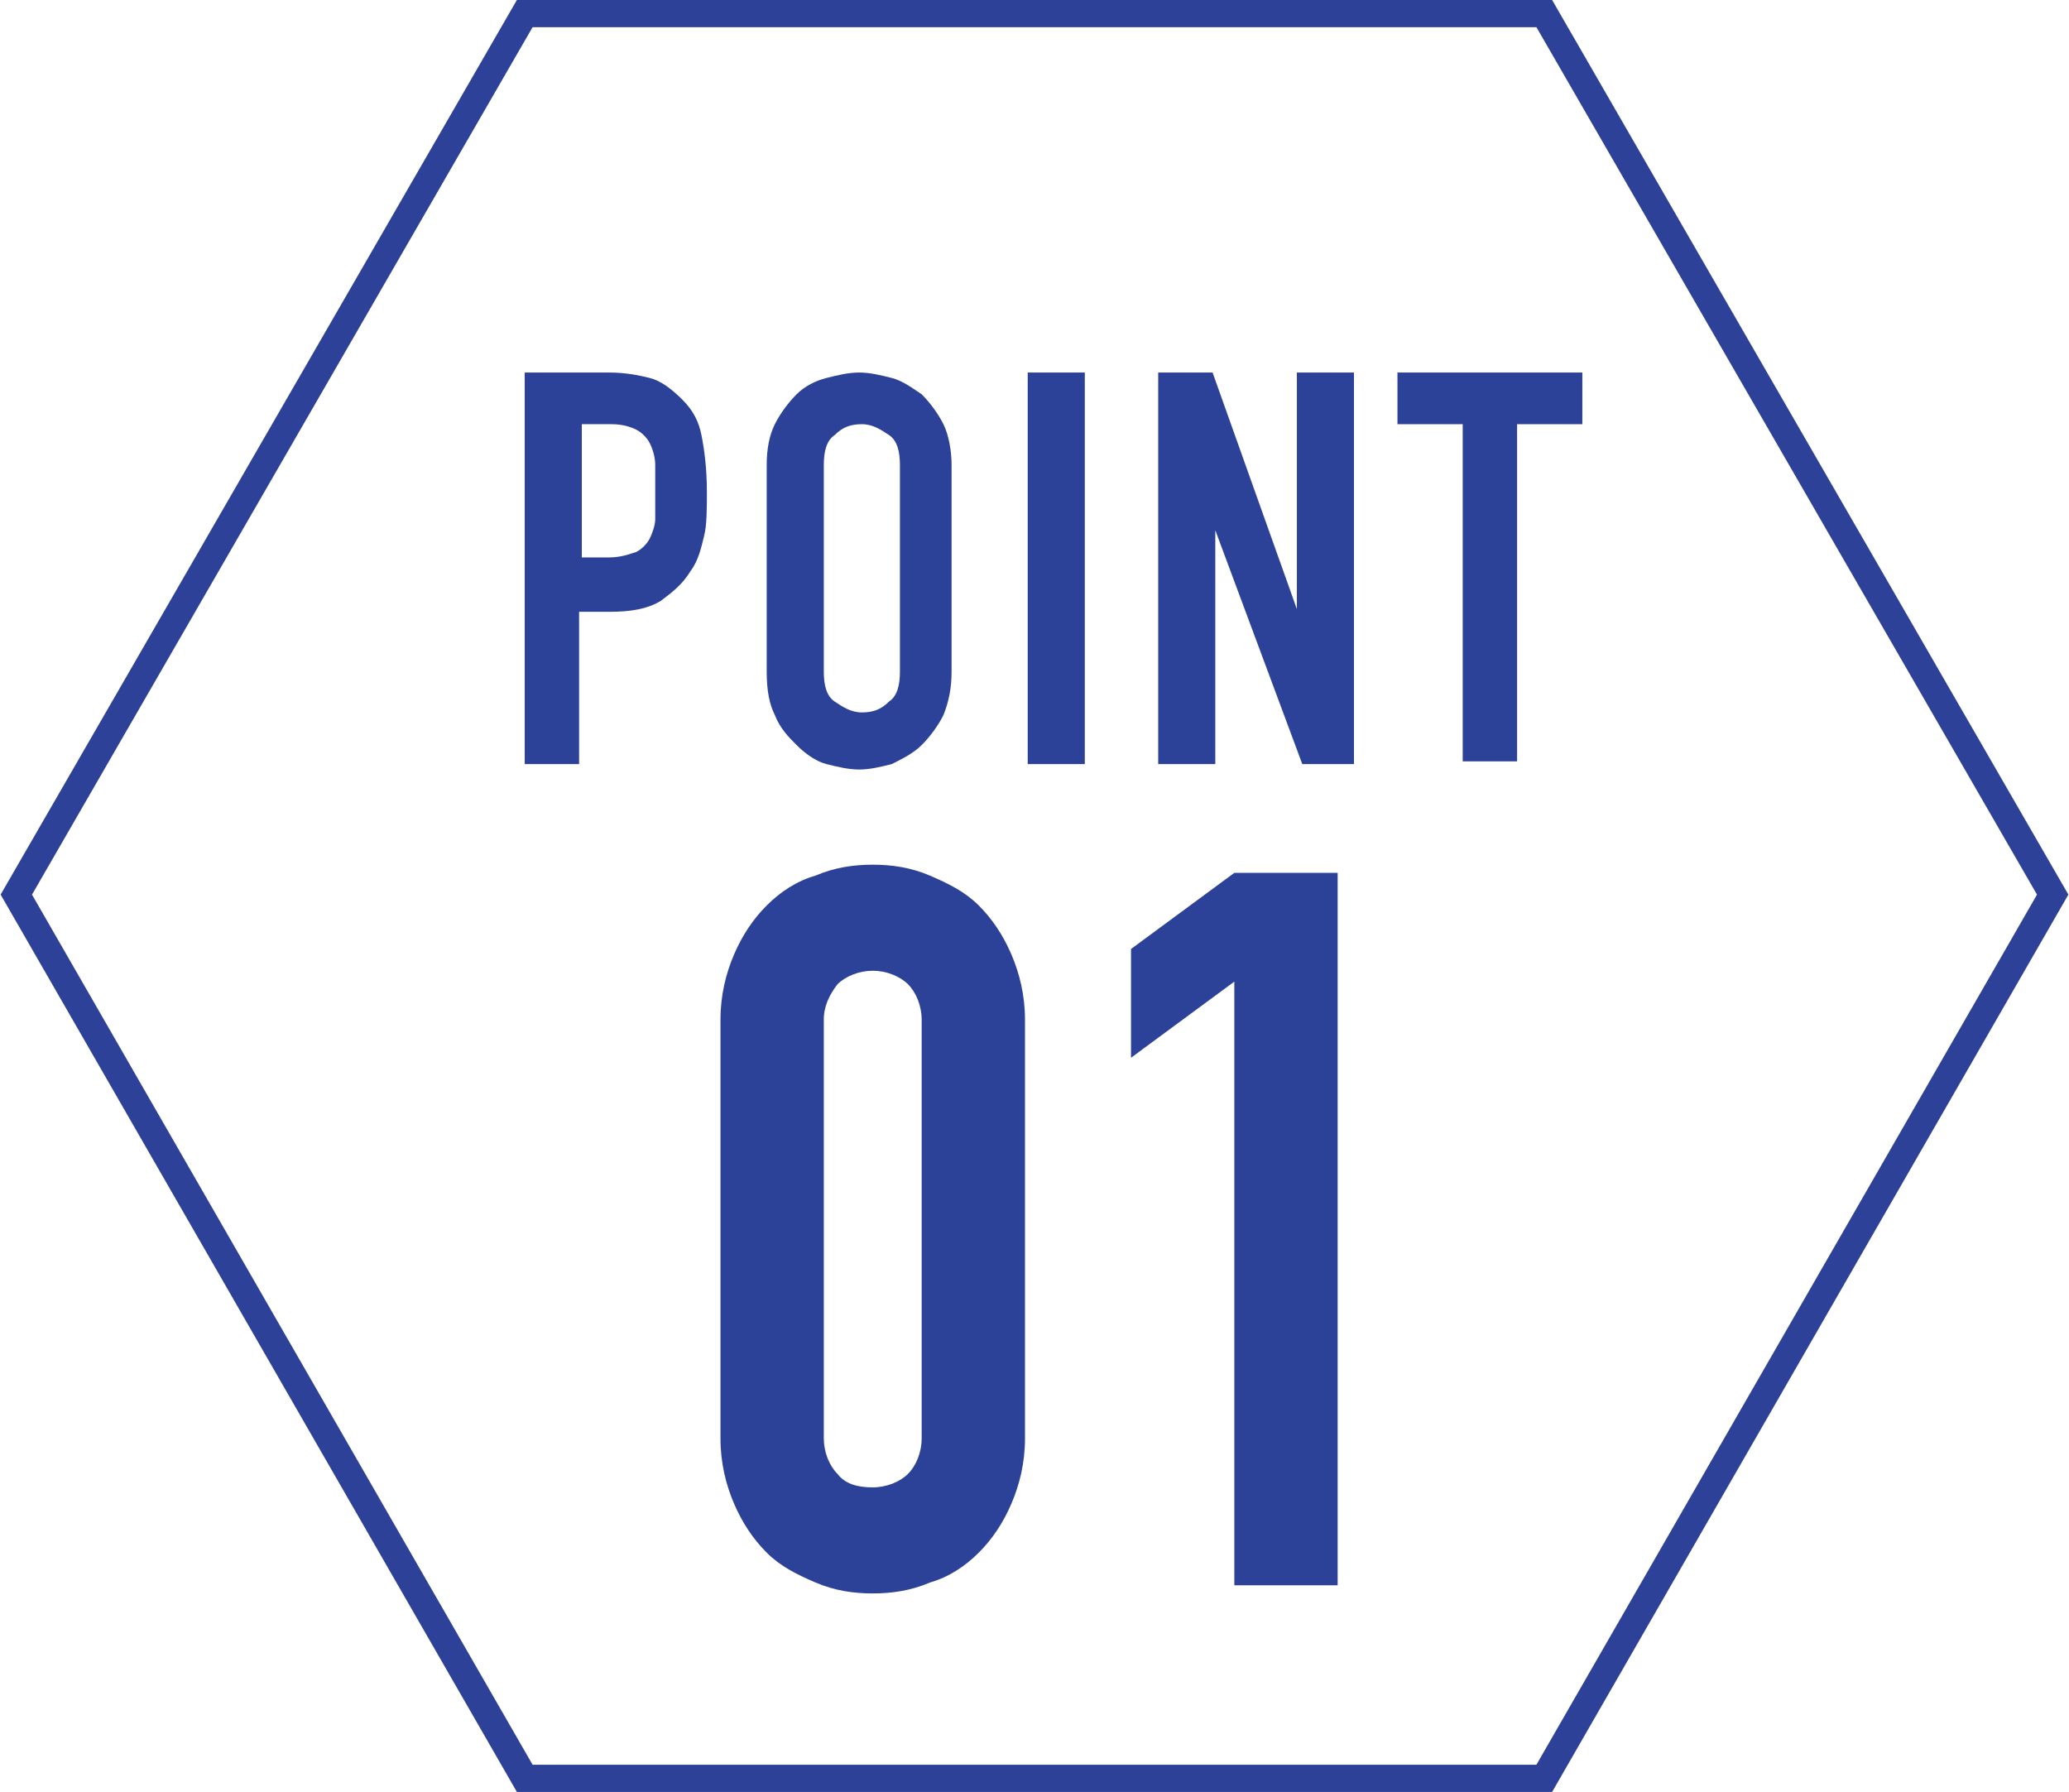
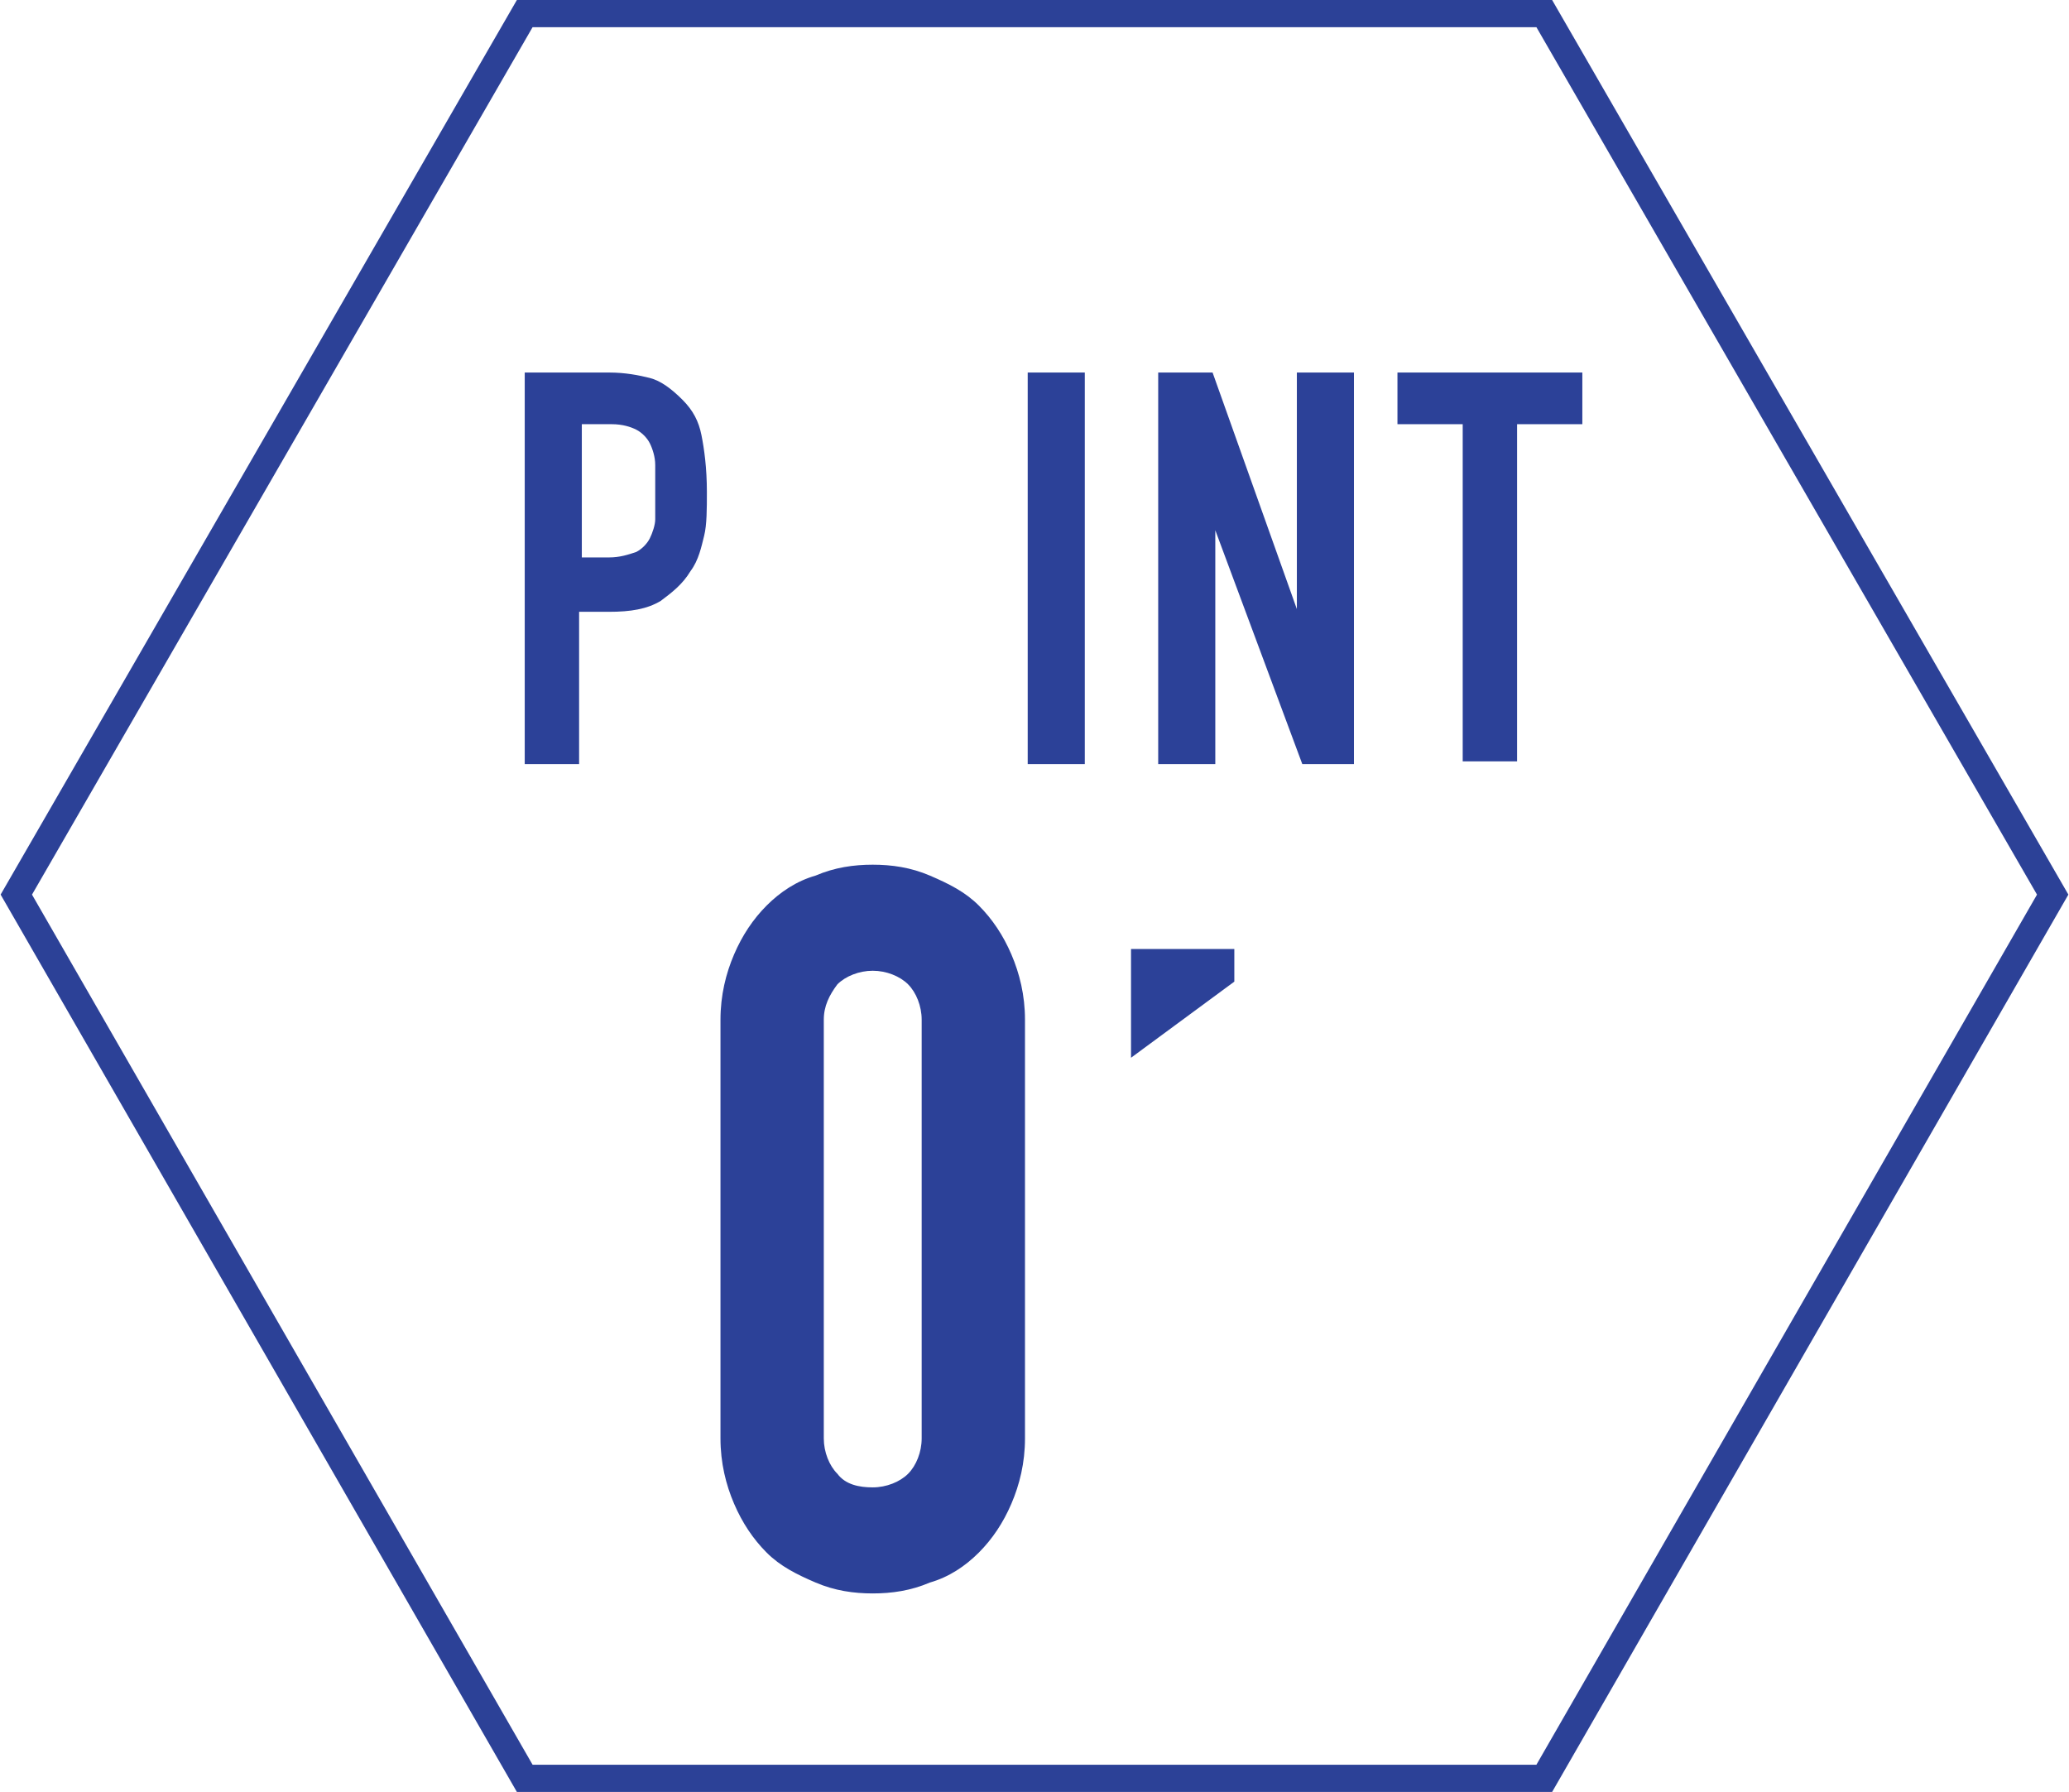
<svg xmlns="http://www.w3.org/2000/svg" version="1.1" id="レイヤー_1" x="0px" y="0px" viewBox="0 0 76.1 65.9" style="enable-background:new 0 0 76.1 65.9;" xml:space="preserve">
  <style type="text/css">
	.st0{fill:none;stroke:#2C4197;stroke-miterlimit:10;}
	.st1{fill:#2C4198;}
</style>
  <polygon class="st0" points="56.8,0.5 19.3,0.5 0.6,32.9 19.3,65.4 56.8,65.4 75.5,32.9 " />
  <g>
    <path class="st1" d="M19.3,28.1V13.7h3.1c0.6,0,1.1,0.1,1.5,0.2c0.4,0.1,0.8,0.4,1.2,0.8c0.4,0.4,0.6,0.8,0.7,1.3   c0.1,0.5,0.2,1.2,0.2,2.1c0,0.6,0,1.2-0.1,1.6c-0.1,0.4-0.2,0.9-0.5,1.3c-0.3,0.5-0.7,0.8-1.1,1.1c-0.5,0.3-1.1,0.4-1.9,0.4h-1.1   v5.6H19.3z M21.4,15.6v4.9h1c0.4,0,0.7-0.1,1-0.2c0.2-0.1,0.4-0.3,0.5-0.5c0.1-0.2,0.2-0.5,0.2-0.7c0-0.3,0-0.6,0-1   c0-0.3,0-0.7,0-1c0-0.3-0.1-0.6-0.2-0.8c-0.1-0.2-0.3-0.4-0.5-0.5c-0.2-0.1-0.5-0.2-0.9-0.2H21.4z" />
-     <path class="st1" d="M28.2,17.1c0-0.6,0.1-1.1,0.3-1.5c0.2-0.4,0.5-0.8,0.8-1.1c0.3-0.3,0.7-0.5,1.1-0.6c0.4-0.1,0.8-0.2,1.2-0.2   s0.8,0.1,1.2,0.2c0.4,0.1,0.8,0.4,1.1,0.6c0.3,0.3,0.6,0.7,0.8,1.1c0.2,0.4,0.3,1,0.3,1.5v7.6c0,0.6-0.1,1.1-0.3,1.6   c-0.2,0.4-0.5,0.8-0.8,1.1c-0.3,0.3-0.7,0.5-1.1,0.7c-0.4,0.1-0.8,0.2-1.2,0.2s-0.8-0.1-1.2-0.2c-0.4-0.1-0.8-0.4-1.1-0.7   c-0.3-0.3-0.6-0.6-0.8-1.1c-0.2-0.4-0.3-0.9-0.3-1.6V17.1z M30.3,24.7c0,0.5,0.1,0.9,0.4,1.1c0.3,0.2,0.6,0.4,1,0.4   c0.4,0,0.7-0.1,1-0.4c0.3-0.2,0.4-0.6,0.4-1.1v-7.6c0-0.5-0.1-0.9-0.4-1.1c-0.3-0.2-0.6-0.4-1-0.4c-0.4,0-0.7,0.1-1,0.4   c-0.3,0.2-0.4,0.6-0.4,1.1V24.7z" />
    <path class="st1" d="M37.8,28.1V13.7h2.1v14.4H37.8z" />
    <path class="st1" d="M42.6,28.1V13.7h2l3.1,8.7h0v-8.7h2.1v14.4h-1.9l-3.2-8.6h0v8.6H42.6z" />
    <path class="st1" d="M53.8,28.1V15.6h-2.4v-1.9h6.8v1.9h-2.4v12.4H53.8z" />
  </g>
  <g>
    <path class="st1" d="M26.5,37.5c0-0.9,0.2-1.7,0.5-2.4c0.3-0.7,0.7-1.3,1.2-1.8c0.5-0.5,1.1-0.9,1.8-1.1c0.7-0.3,1.4-0.4,2.1-0.4   s1.4,0.1,2.1,0.4c0.7,0.3,1.3,0.6,1.8,1.1c0.5,0.5,0.9,1.1,1.2,1.8c0.3,0.7,0.5,1.5,0.5,2.4v15.4c0,0.9-0.2,1.7-0.5,2.4   c-0.3,0.7-0.7,1.3-1.2,1.8s-1.1,0.9-1.8,1.1c-0.7,0.3-1.4,0.4-2.1,0.4s-1.4-0.1-2.1-0.4c-0.7-0.3-1.3-0.6-1.8-1.1s-0.9-1.1-1.2-1.8   c-0.3-0.7-0.5-1.5-0.5-2.4V37.5z M30.3,52.9c0,0.5,0.2,1,0.5,1.3c0.3,0.4,0.8,0.5,1.3,0.5c0.5,0,1-0.2,1.3-0.5s0.5-0.8,0.5-1.3   V37.5c0-0.5-0.2-1-0.5-1.3s-0.8-0.5-1.3-0.5c-0.5,0-1,0.2-1.3,0.5c-0.3,0.4-0.5,0.8-0.5,1.3V52.9z" />
-     <path class="st1" d="M45.4,58.3V36.1l-3.8,2.8v-4l3.8-2.8h3.8v26.2H45.4z" />
+     <path class="st1" d="M45.4,58.3V36.1l-3.8,2.8v-4h3.8v26.2H45.4z" />
  </g>
  <g>
</g>
  <g>
</g>
  <g>
</g>
  <g>
</g>
  <g>
</g>
  <g>
</g>
  <g>
</g>
  <g>
</g>
  <g>
</g>
  <g>
</g>
  <g>
</g>
  <g>
</g>
  <g>
</g>
  <g>
</g>
  <g>
</g>
</svg>